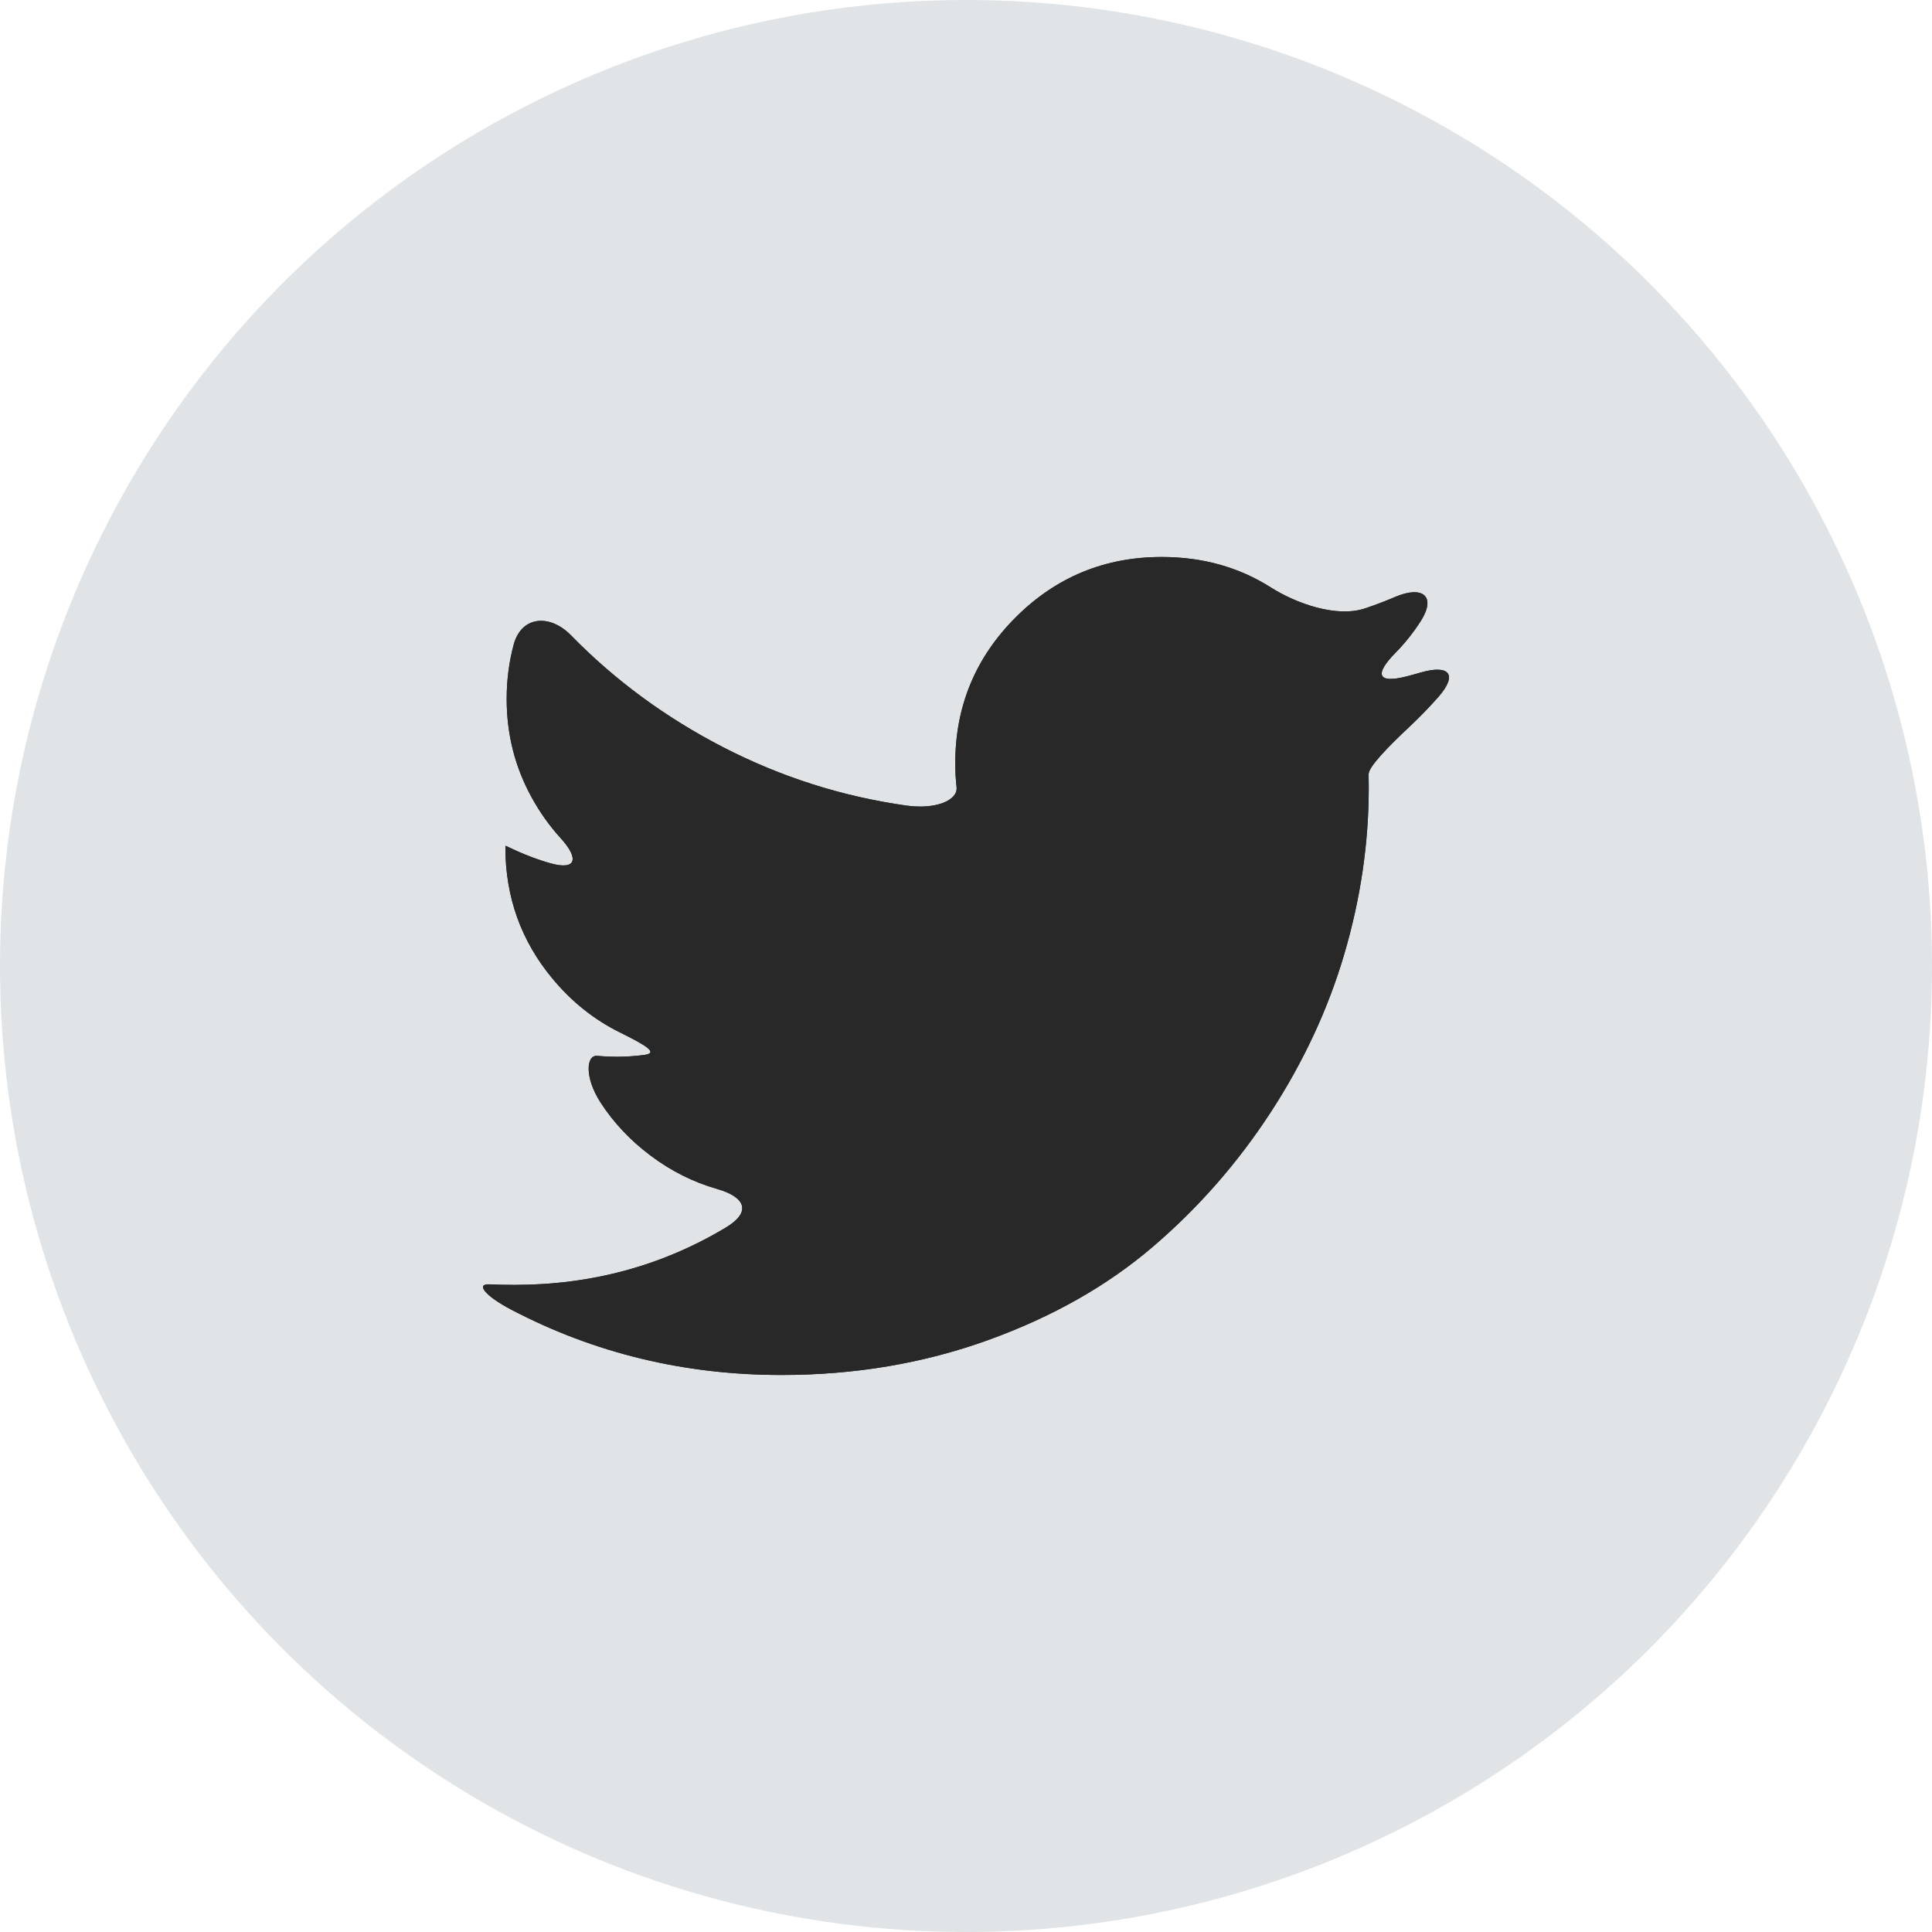
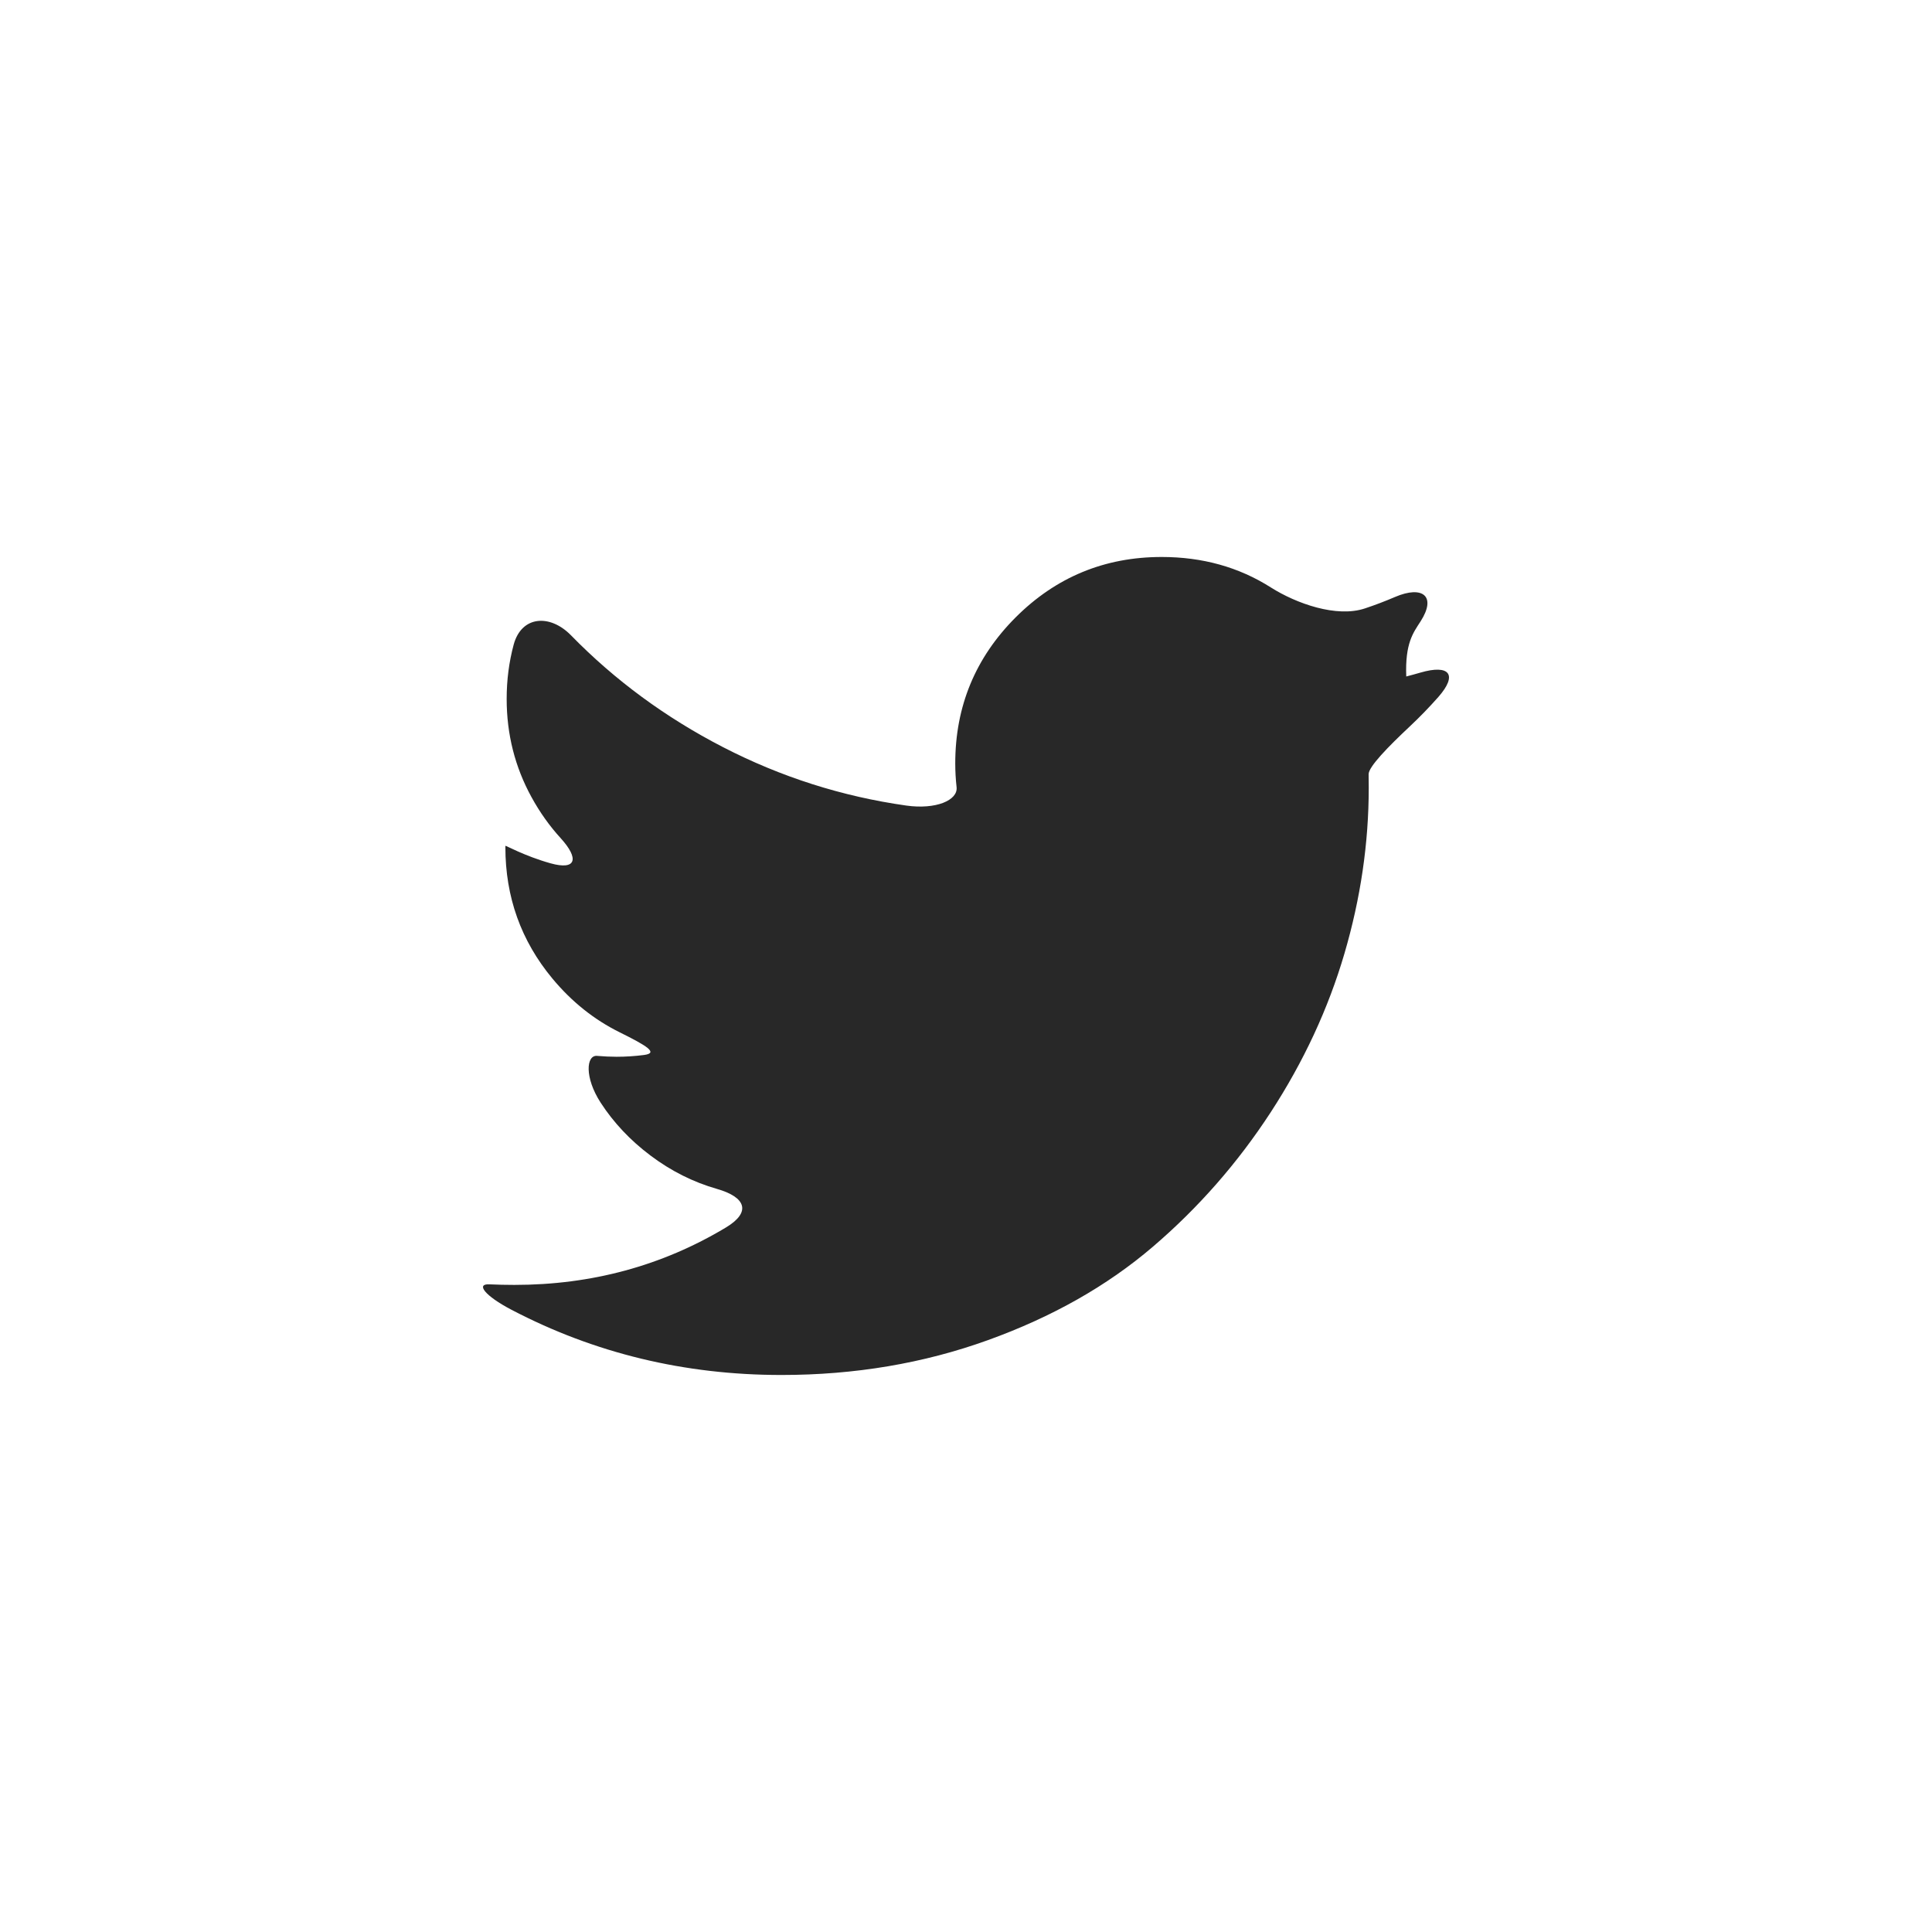
<svg xmlns="http://www.w3.org/2000/svg" width="48" height="48" viewBox="0 0 48 48" fill="none">
-   <circle cx="24" cy="24" r="24" fill="#E0E4E6" />
-   <path d="M35.292 16.71C35.174 16.744 35.056 16.777 34.938 16.807C34.214 16.989 34.148 16.748 34.672 16.217C34.906 15.978 35.113 15.719 35.293 15.439C35.696 14.812 35.347 14.538 34.66 14.831C34.416 14.936 34.167 15.031 33.914 15.115C33.208 15.353 32.204 14.994 31.574 14.595C30.779 14.09 29.875 13.838 28.862 13.838C27.443 13.838 26.234 14.339 25.234 15.338C24.234 16.339 23.733 17.548 23.733 18.967C23.733 19.161 23.744 19.358 23.766 19.557C23.802 19.882 23.255 20.118 22.516 20.014C20.919 19.788 19.401 19.304 17.962 18.562C16.535 17.826 15.276 16.9 14.185 15.783C13.663 15.25 12.957 15.296 12.762 16.016C12.646 16.448 12.588 16.897 12.588 17.363C12.588 18.242 12.794 19.057 13.207 19.808C13.412 20.182 13.653 20.521 13.929 20.823C14.393 21.333 14.322 21.629 13.676 21.448C13.03 21.267 12.556 20.997 12.556 21.015C12.556 21.033 12.556 21.047 12.556 21.047C12.556 22.285 12.945 23.373 13.723 24.31C14.202 24.887 14.759 25.332 15.393 25.646C16.061 25.978 16.373 26.162 15.999 26.211C15.774 26.24 15.547 26.255 15.318 26.255C15.164 26.255 15.002 26.247 14.833 26.233C14.565 26.21 14.517 26.768 14.922 27.394C15.245 27.892 15.657 28.33 16.16 28.708C16.671 29.093 17.222 29.369 17.812 29.538C18.529 29.742 18.673 30.114 18.033 30.498C16.45 31.448 14.698 31.923 12.778 31.923C12.561 31.923 12.355 31.918 12.158 31.909C11.816 31.892 12.045 32.194 12.706 32.54C14.771 33.621 17.007 34.161 19.414 34.161C21.235 34.161 22.944 33.873 24.543 33.296C26.141 32.72 27.506 31.947 28.639 30.978C29.771 30.01 30.748 28.896 31.569 27.636C32.389 26.376 33 25.061 33.402 23.691C33.804 22.32 34.006 20.947 34.006 19.57C34.006 19.446 34.005 19.335 34.003 19.237C33.999 19.053 34.486 18.554 35.03 18.044C35.276 17.813 35.51 17.571 35.734 17.318C36.227 16.758 36.009 16.501 35.292 16.71Z" fill="#282828" />
-   <path d="M35.292 16.71C35.174 16.744 35.056 16.777 34.938 16.807C34.214 16.989 34.148 16.748 34.672 16.217C34.906 15.978 35.113 15.719 35.293 15.439C35.696 14.812 35.347 14.538 34.66 14.831C34.416 14.936 34.167 15.031 33.914 15.115C33.208 15.353 32.204 14.994 31.574 14.595C30.779 14.09 29.875 13.838 28.862 13.838C27.443 13.838 26.234 14.339 25.234 15.338C24.234 16.339 23.733 17.548 23.733 18.967C23.733 19.161 23.744 19.358 23.766 19.557C23.802 19.882 23.255 20.118 22.516 20.014C20.919 19.788 19.401 19.304 17.962 18.562C16.535 17.826 15.276 16.9 14.185 15.783C13.663 15.25 12.957 15.296 12.762 16.016C12.646 16.448 12.588 16.897 12.588 17.363C12.588 18.242 12.794 19.057 13.207 19.808C13.412 20.182 13.653 20.521 13.929 20.823C14.393 21.333 14.322 21.629 13.676 21.448C13.03 21.267 12.556 20.997 12.556 21.015C12.556 21.033 12.556 21.047 12.556 21.047C12.556 22.285 12.945 23.373 13.723 24.31C14.202 24.887 14.759 25.332 15.393 25.646C16.061 25.978 16.373 26.162 15.999 26.211C15.774 26.24 15.547 26.255 15.318 26.255C15.164 26.255 15.002 26.247 14.833 26.233C14.565 26.21 14.517 26.768 14.922 27.394C15.245 27.892 15.657 28.33 16.16 28.708C16.671 29.093 17.222 29.369 17.812 29.538C18.529 29.742 18.673 30.114 18.033 30.498C16.45 31.448 14.698 31.923 12.778 31.923C12.561 31.923 12.355 31.918 12.158 31.909C11.816 31.892 12.045 32.194 12.706 32.54C14.771 33.621 17.007 34.161 19.414 34.161C21.235 34.161 22.944 33.873 24.543 33.296C26.141 32.72 27.506 31.947 28.639 30.978C29.771 30.01 30.748 28.896 31.569 27.636C32.389 26.376 33 25.061 33.402 23.691C33.804 22.32 34.006 20.947 34.006 19.57C34.006 19.446 34.005 19.335 34.003 19.237C33.999 19.053 34.486 18.554 35.03 18.044C35.276 17.813 35.51 17.571 35.734 17.318C36.227 16.758 36.009 16.501 35.292 16.71Z" fill="#282828" />
+   <path d="M35.292 16.71C35.174 16.744 35.056 16.777 34.938 16.807C34.906 15.978 35.113 15.719 35.293 15.439C35.696 14.812 35.347 14.538 34.66 14.831C34.416 14.936 34.167 15.031 33.914 15.115C33.208 15.353 32.204 14.994 31.574 14.595C30.779 14.09 29.875 13.838 28.862 13.838C27.443 13.838 26.234 14.339 25.234 15.338C24.234 16.339 23.733 17.548 23.733 18.967C23.733 19.161 23.744 19.358 23.766 19.557C23.802 19.882 23.255 20.118 22.516 20.014C20.919 19.788 19.401 19.304 17.962 18.562C16.535 17.826 15.276 16.9 14.185 15.783C13.663 15.25 12.957 15.296 12.762 16.016C12.646 16.448 12.588 16.897 12.588 17.363C12.588 18.242 12.794 19.057 13.207 19.808C13.412 20.182 13.653 20.521 13.929 20.823C14.393 21.333 14.322 21.629 13.676 21.448C13.03 21.267 12.556 20.997 12.556 21.015C12.556 21.033 12.556 21.047 12.556 21.047C12.556 22.285 12.945 23.373 13.723 24.31C14.202 24.887 14.759 25.332 15.393 25.646C16.061 25.978 16.373 26.162 15.999 26.211C15.774 26.24 15.547 26.255 15.318 26.255C15.164 26.255 15.002 26.247 14.833 26.233C14.565 26.21 14.517 26.768 14.922 27.394C15.245 27.892 15.657 28.33 16.16 28.708C16.671 29.093 17.222 29.369 17.812 29.538C18.529 29.742 18.673 30.114 18.033 30.498C16.45 31.448 14.698 31.923 12.778 31.923C12.561 31.923 12.355 31.918 12.158 31.909C11.816 31.892 12.045 32.194 12.706 32.54C14.771 33.621 17.007 34.161 19.414 34.161C21.235 34.161 22.944 33.873 24.543 33.296C26.141 32.72 27.506 31.947 28.639 30.978C29.771 30.01 30.748 28.896 31.569 27.636C32.389 26.376 33 25.061 33.402 23.691C33.804 22.32 34.006 20.947 34.006 19.57C34.006 19.446 34.005 19.335 34.003 19.237C33.999 19.053 34.486 18.554 35.03 18.044C35.276 17.813 35.51 17.571 35.734 17.318C36.227 16.758 36.009 16.501 35.292 16.71Z" fill="#282828" />
</svg>